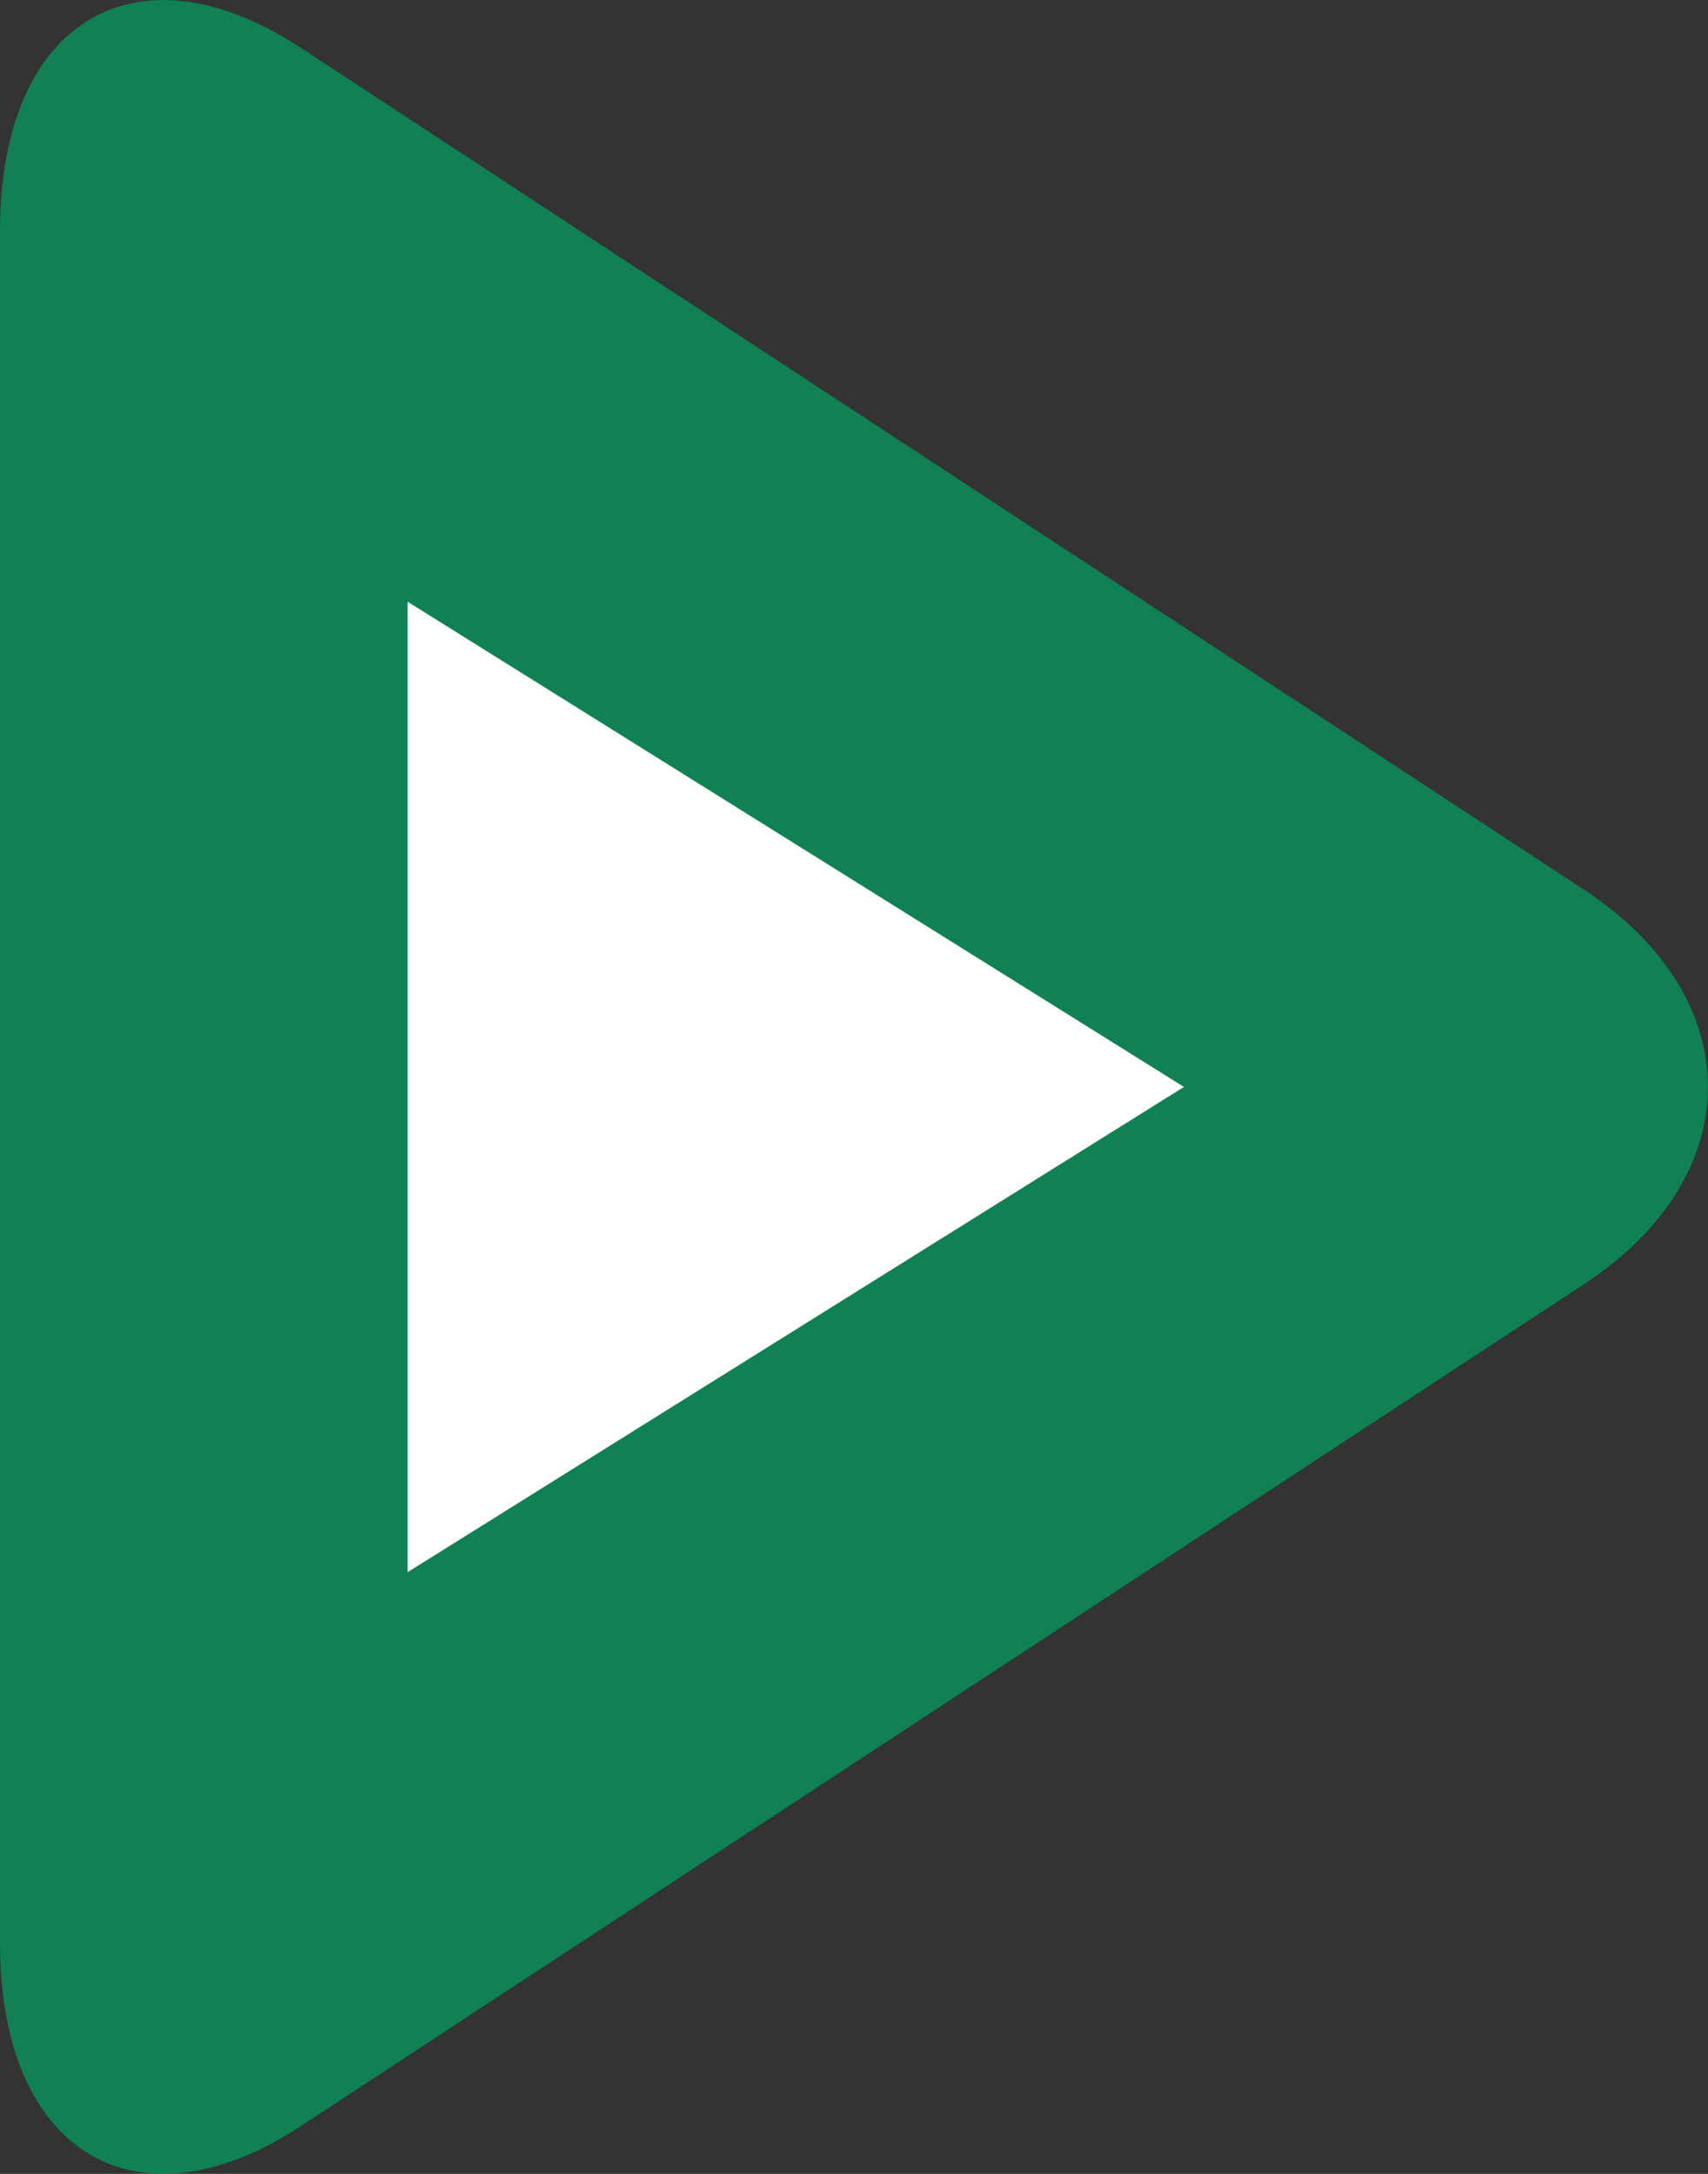
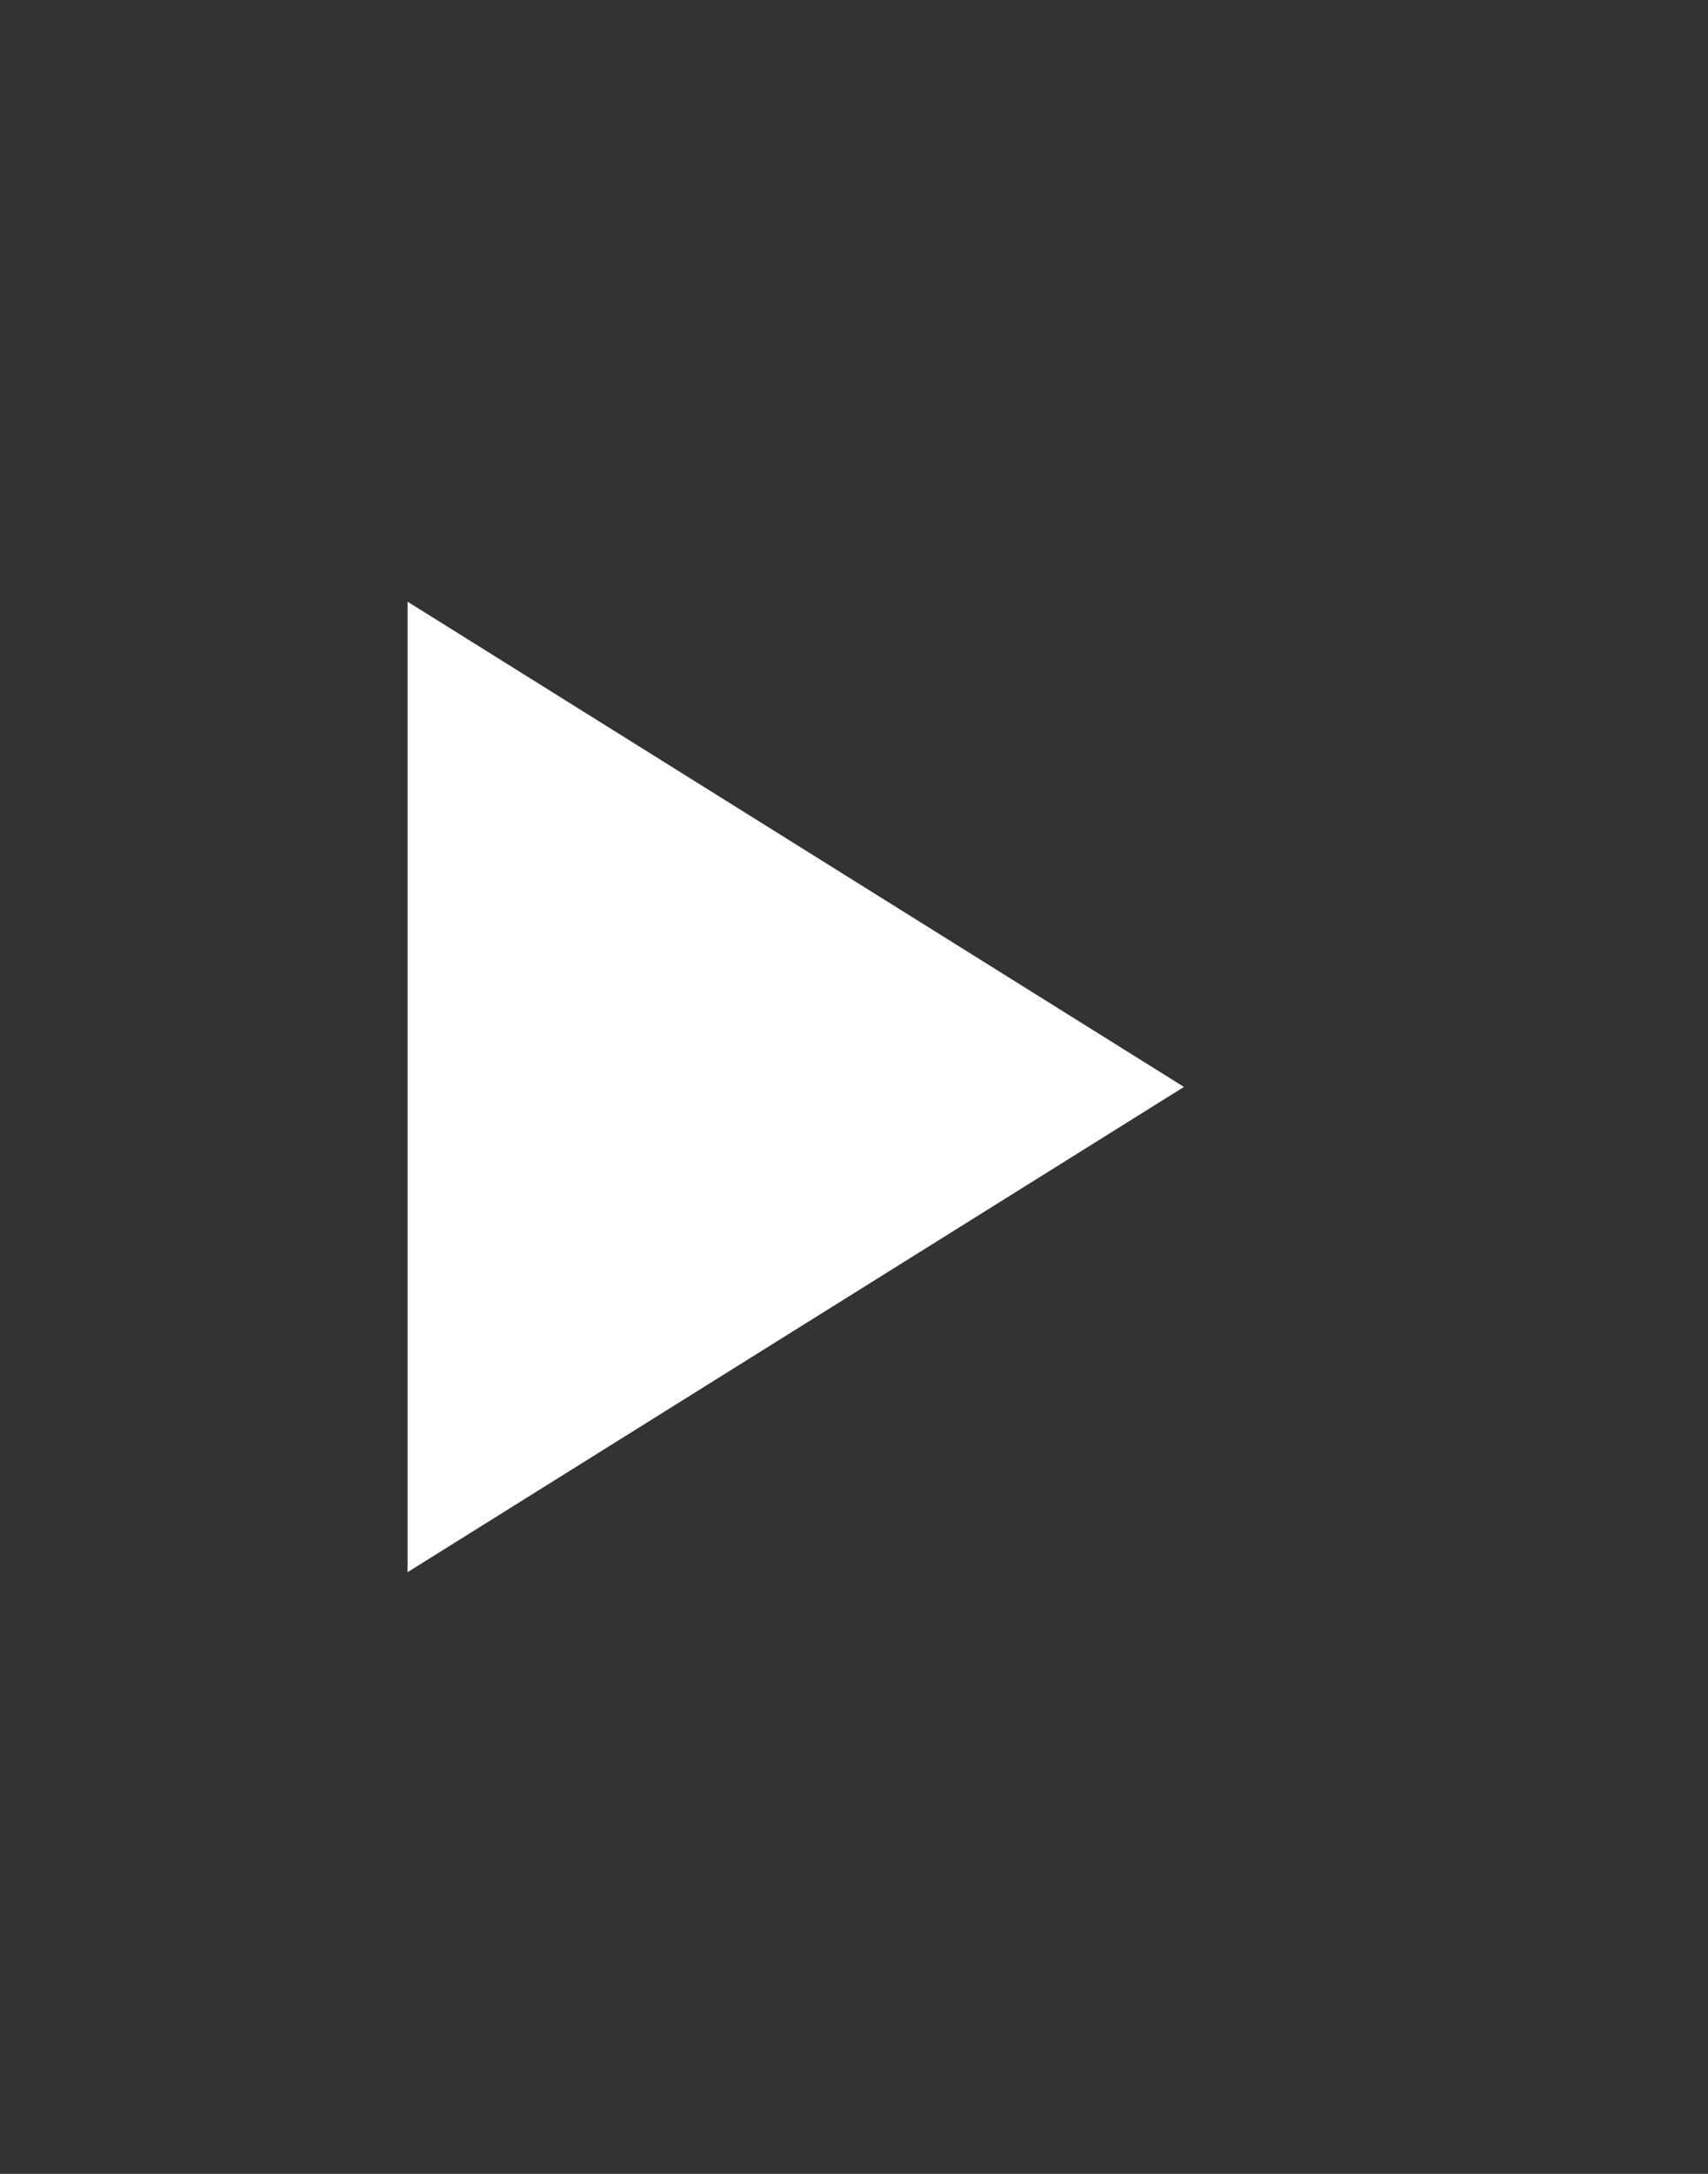
<svg xmlns="http://www.w3.org/2000/svg" width="88" height="112" viewBox="0 0 88 112">
  <rect x="0" y="0" width="88" height="112" fill="#333333" stroke="none" />
  <g opacity="0.7">
-     <path d="M81.6,45.83,15.51,2.47C7-3.12,0,1.11,0,11.88v88.24c0,10.77,7,15,15.51,9.41L81.6,66.17C90.13,60.58,90.13,51.42,81.6,45.83Z" fill="#00a260" />
-   </g>
+     </g>
  <polygon points="21 81 61 56 21 31 21 81" fill="#fff" />
</svg>